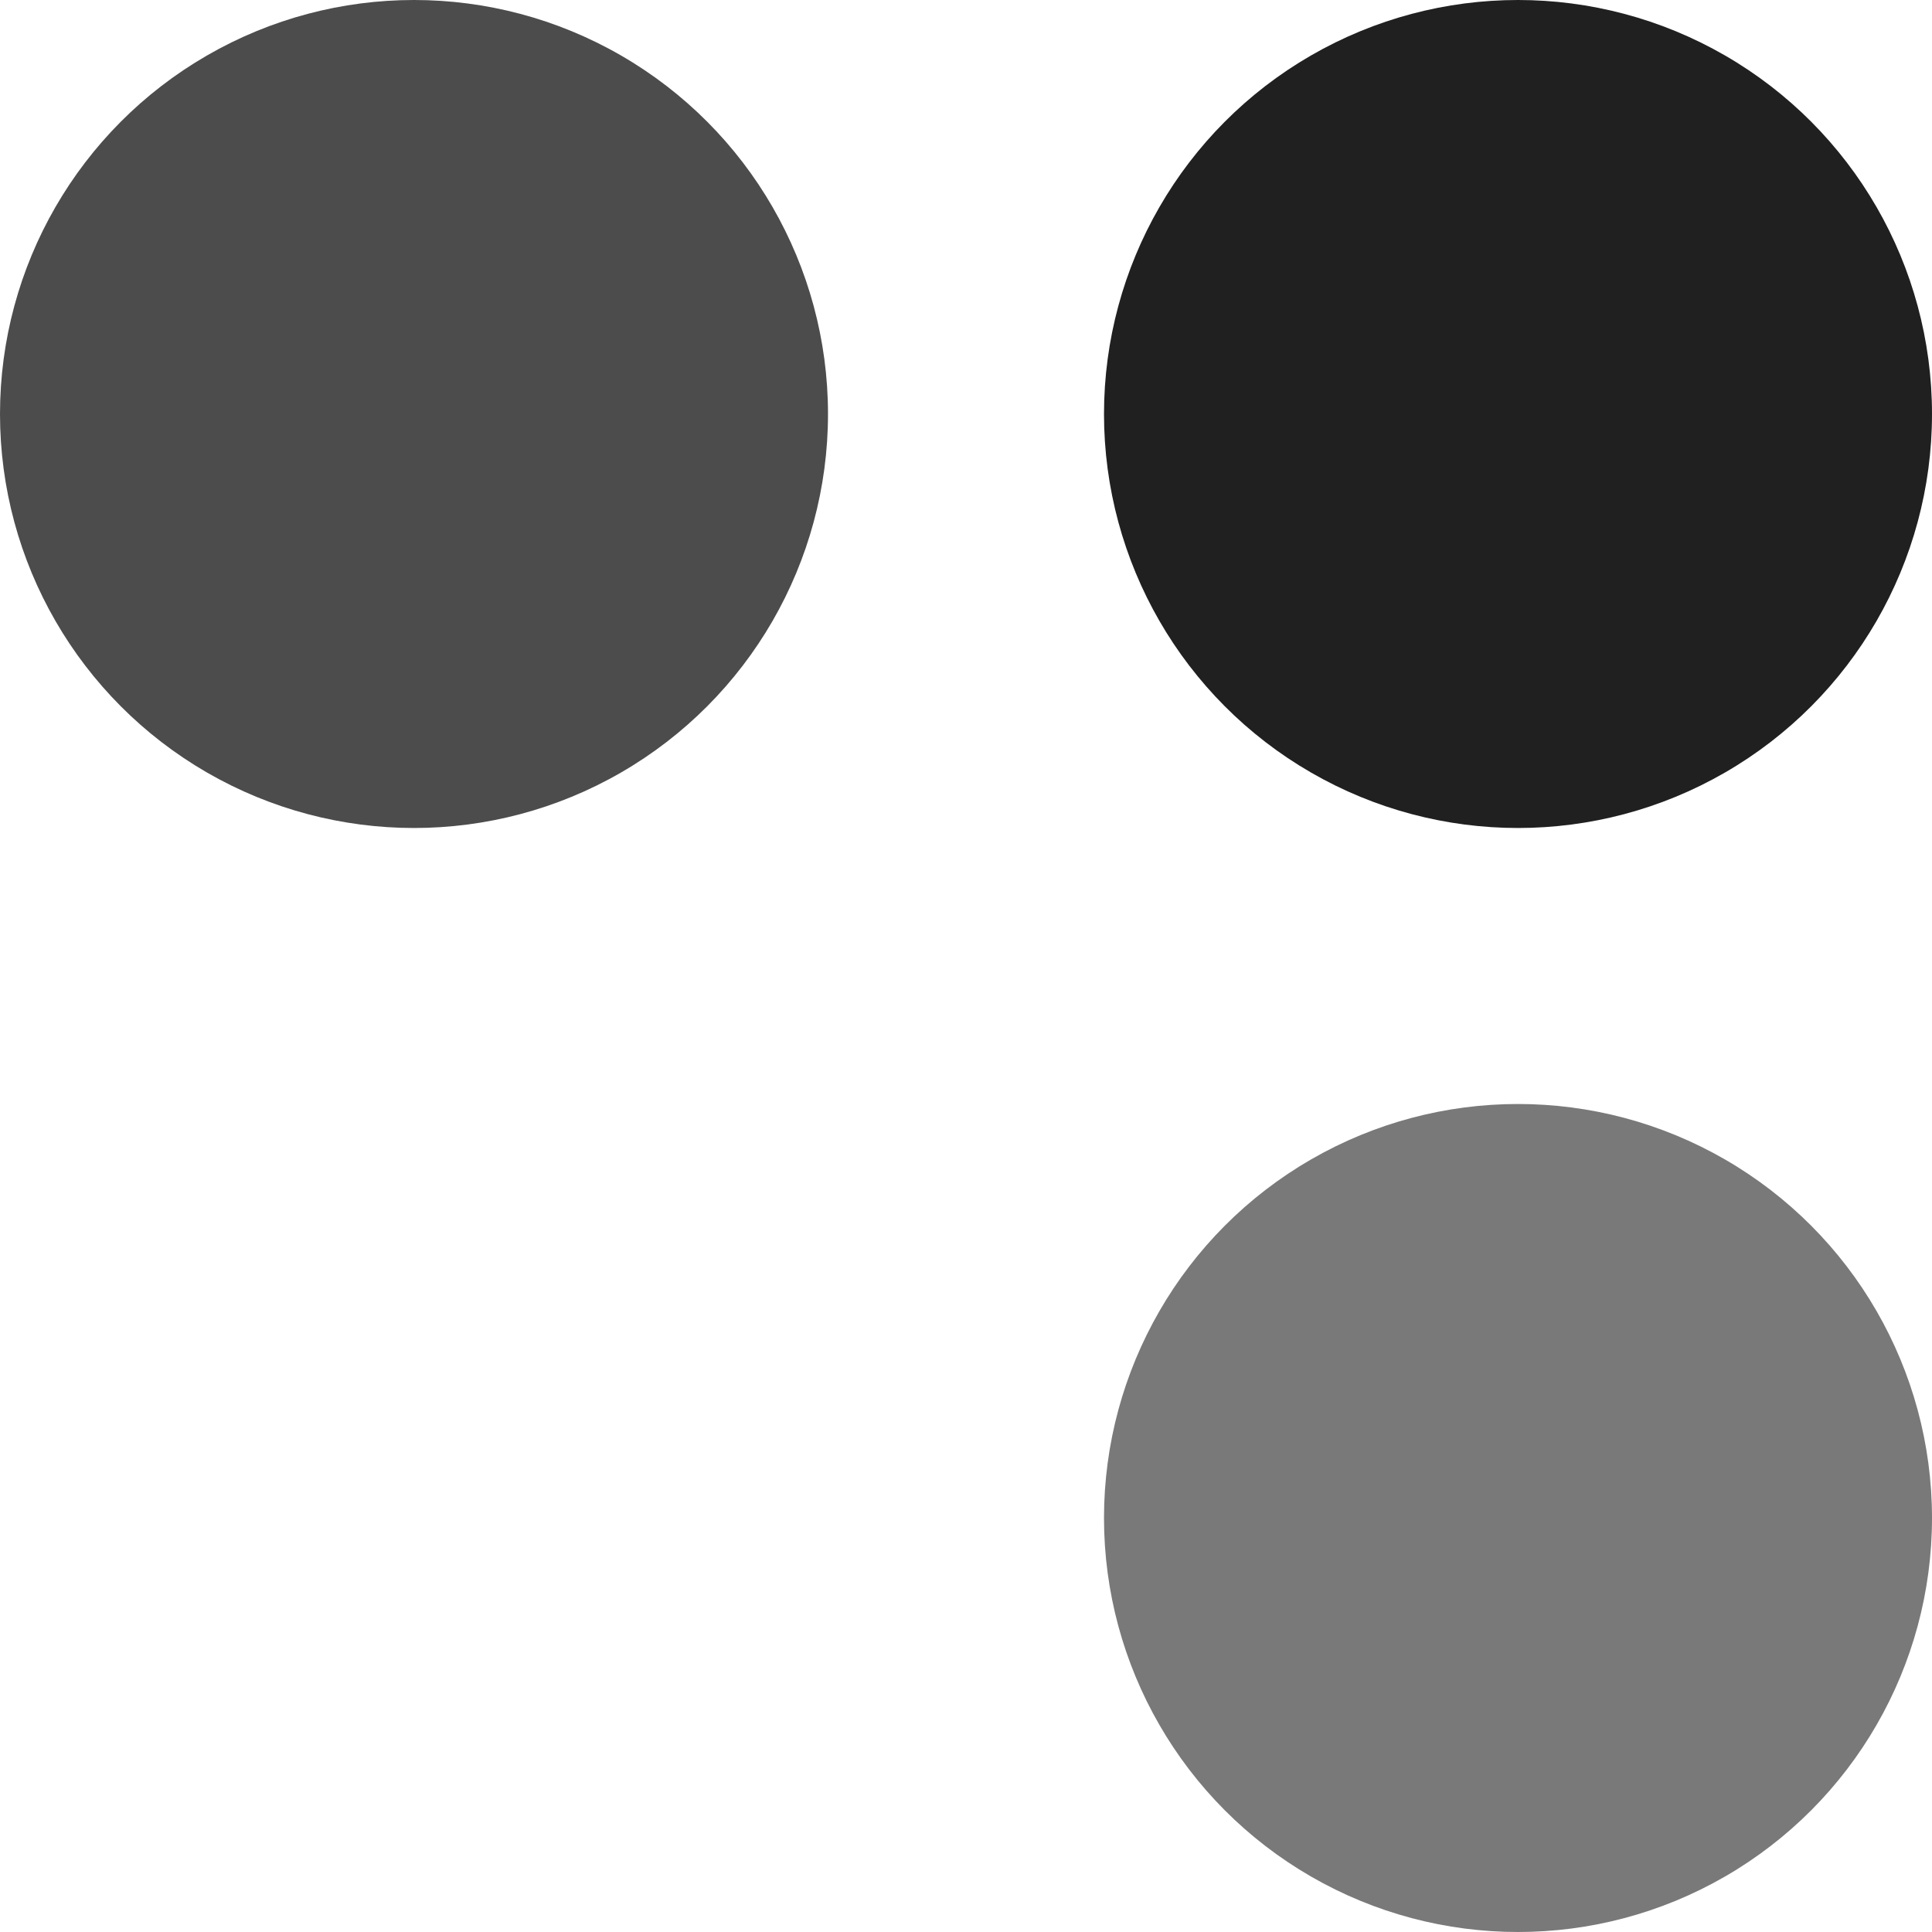
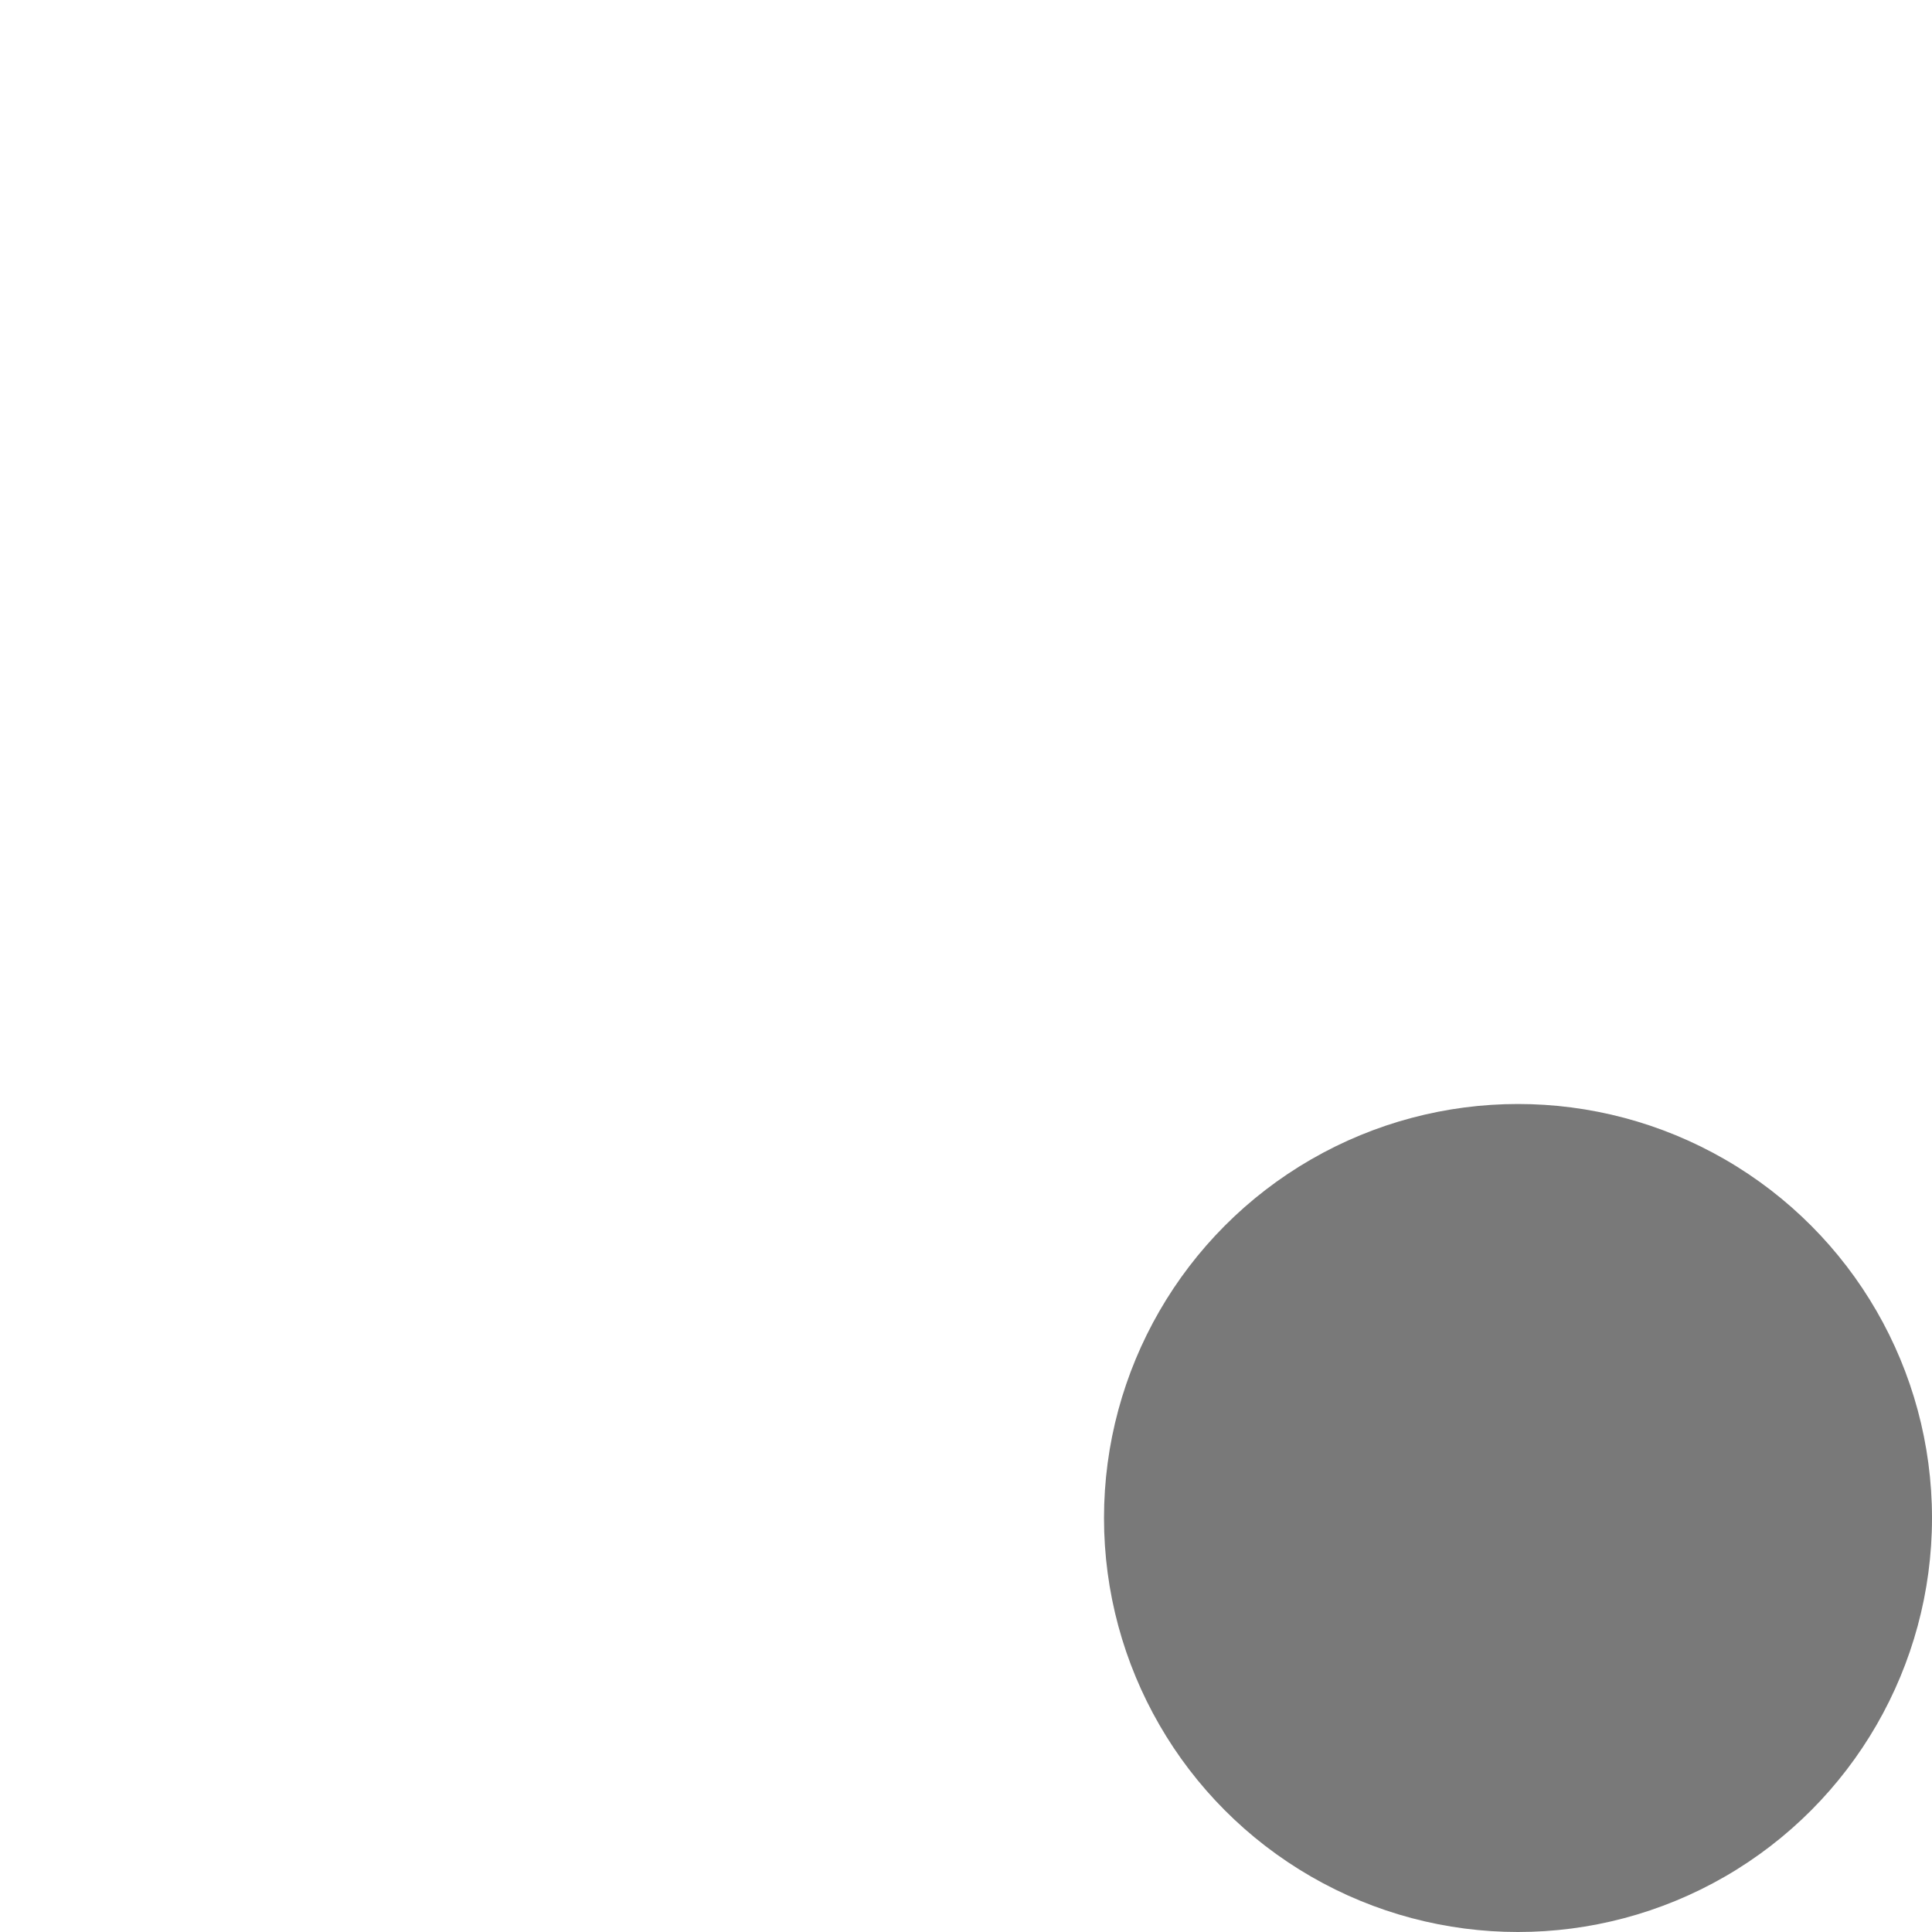
<svg xmlns="http://www.w3.org/2000/svg" width="28" height="28" viewBox="0 0 28 28" fill="none">
-   <circle cx="22" cy="6" r="6" fill="#202020" />
-   <circle opacity="0.8" cx="6" cy="6" r="6" fill="#202020" />
  <circle opacity="0.6" cx="22" cy="22" r="6" fill="#202020" />
</svg>